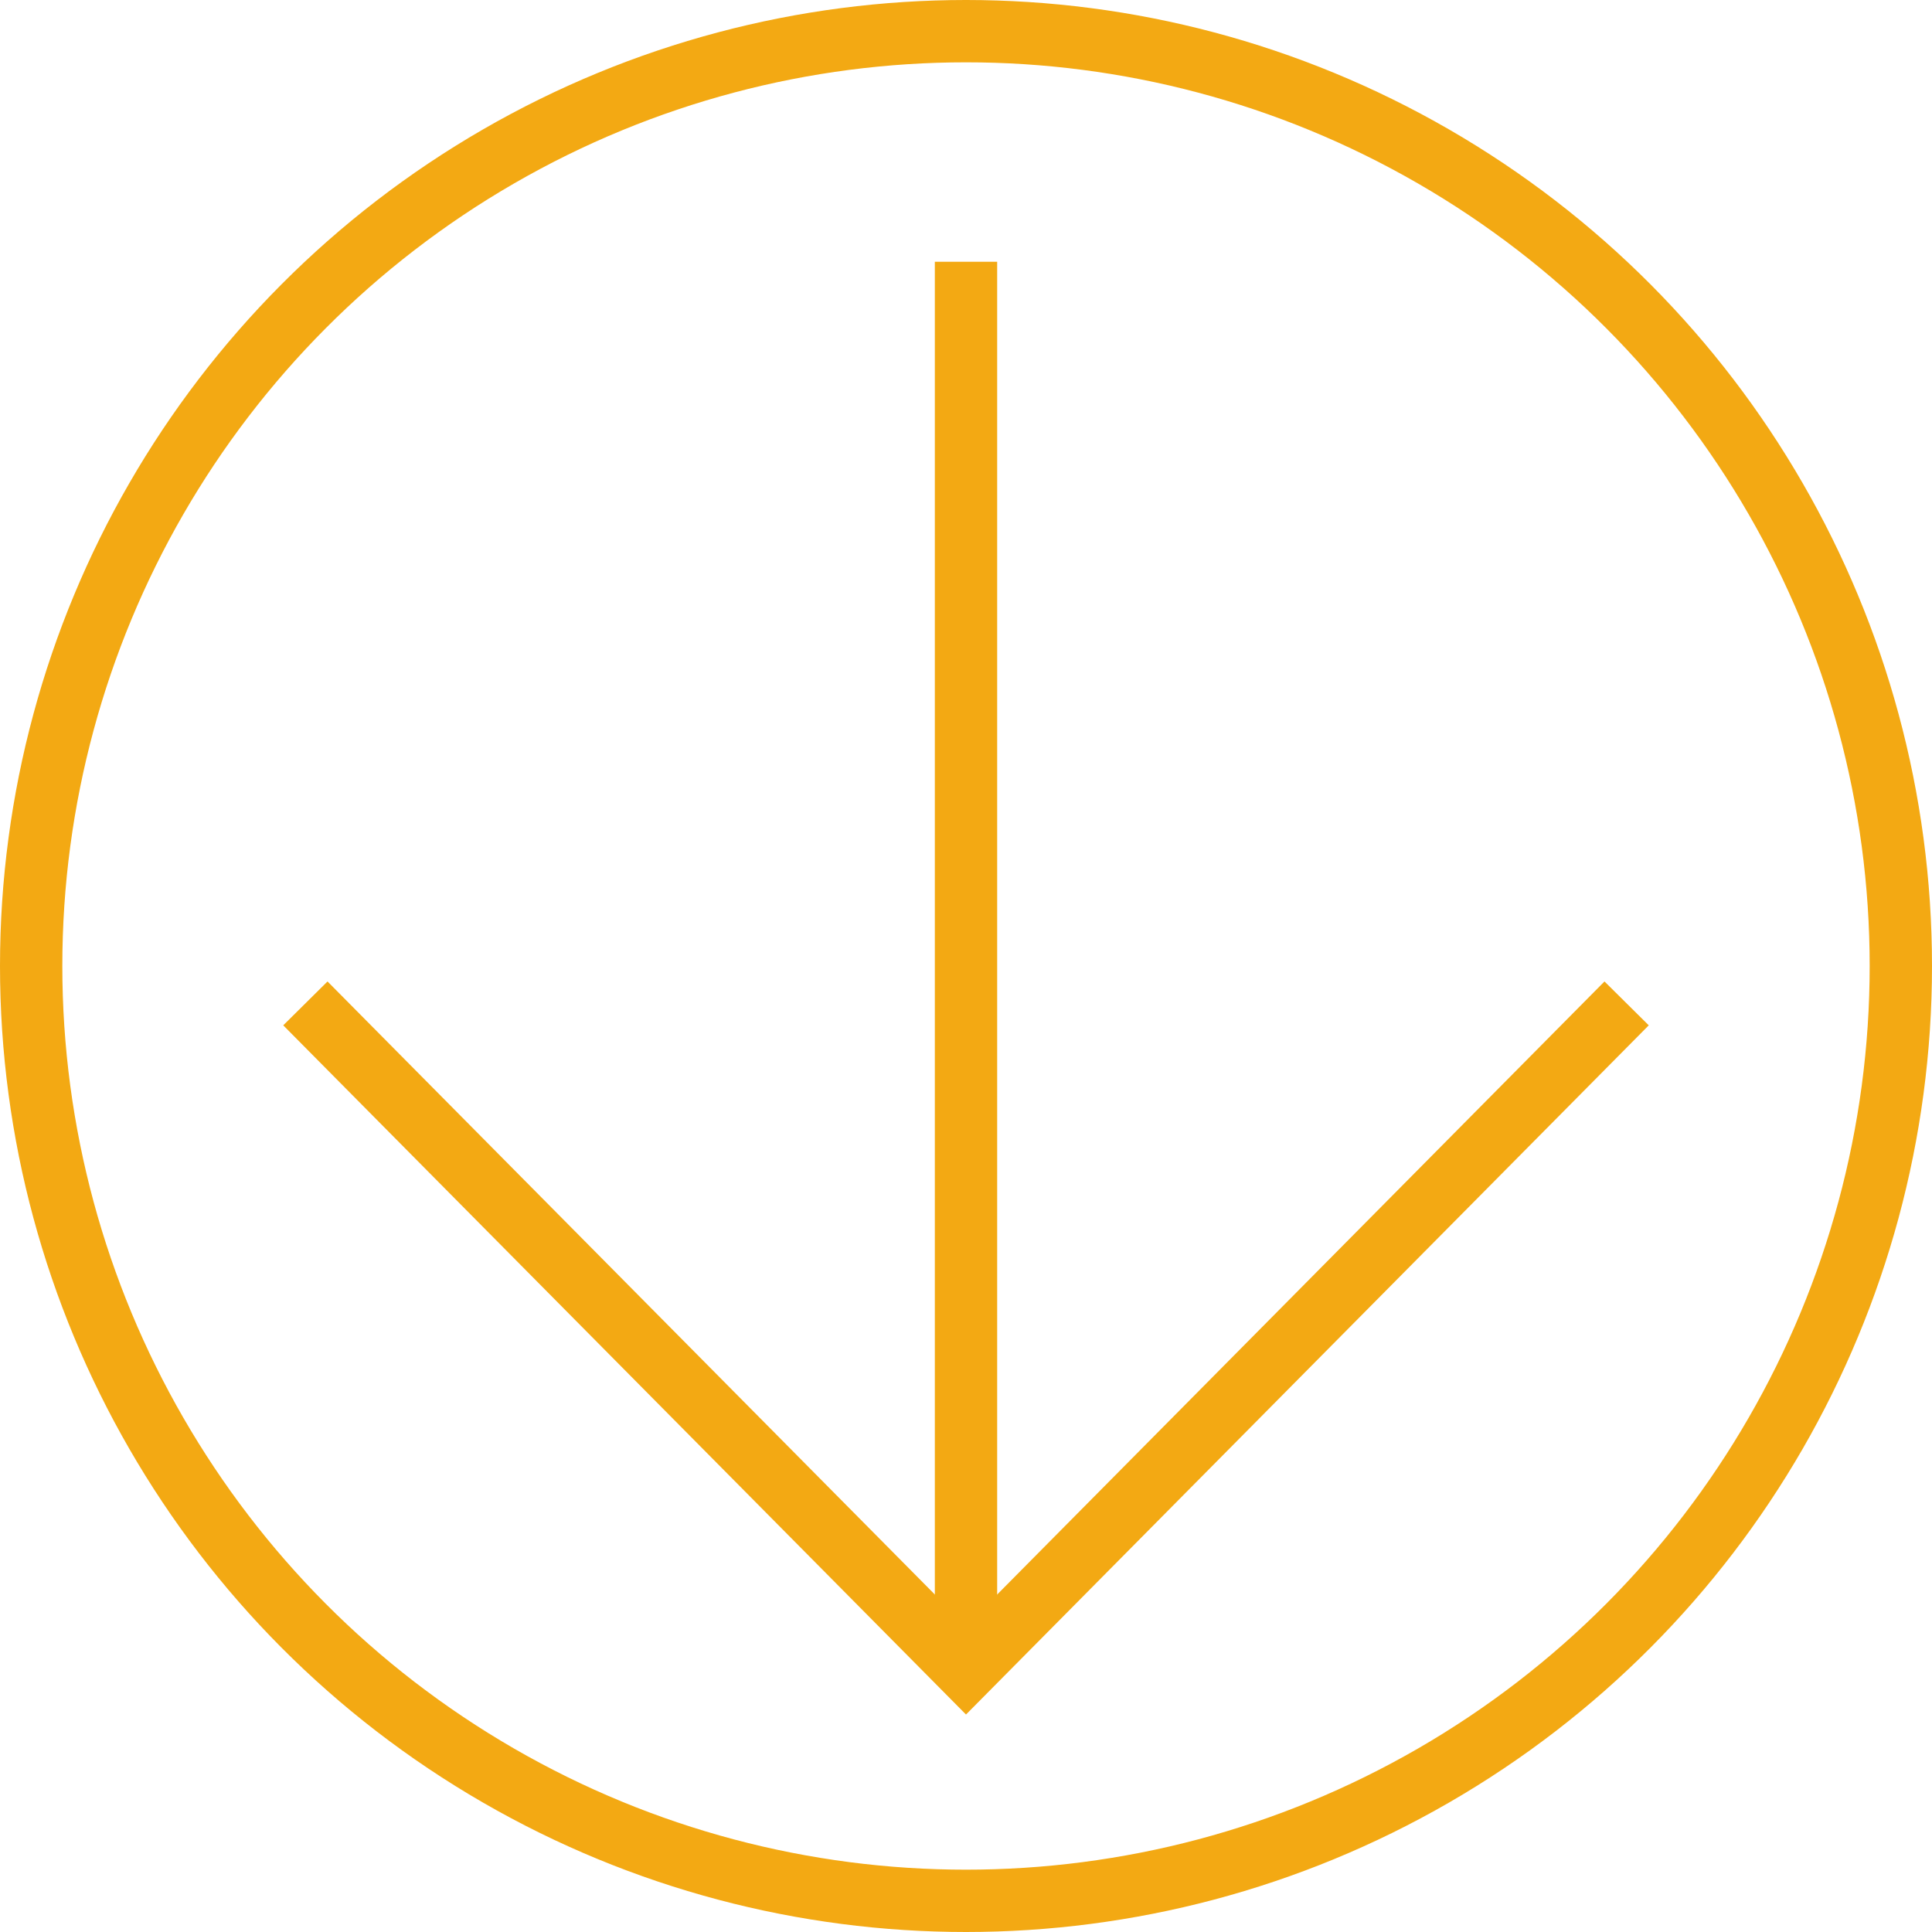
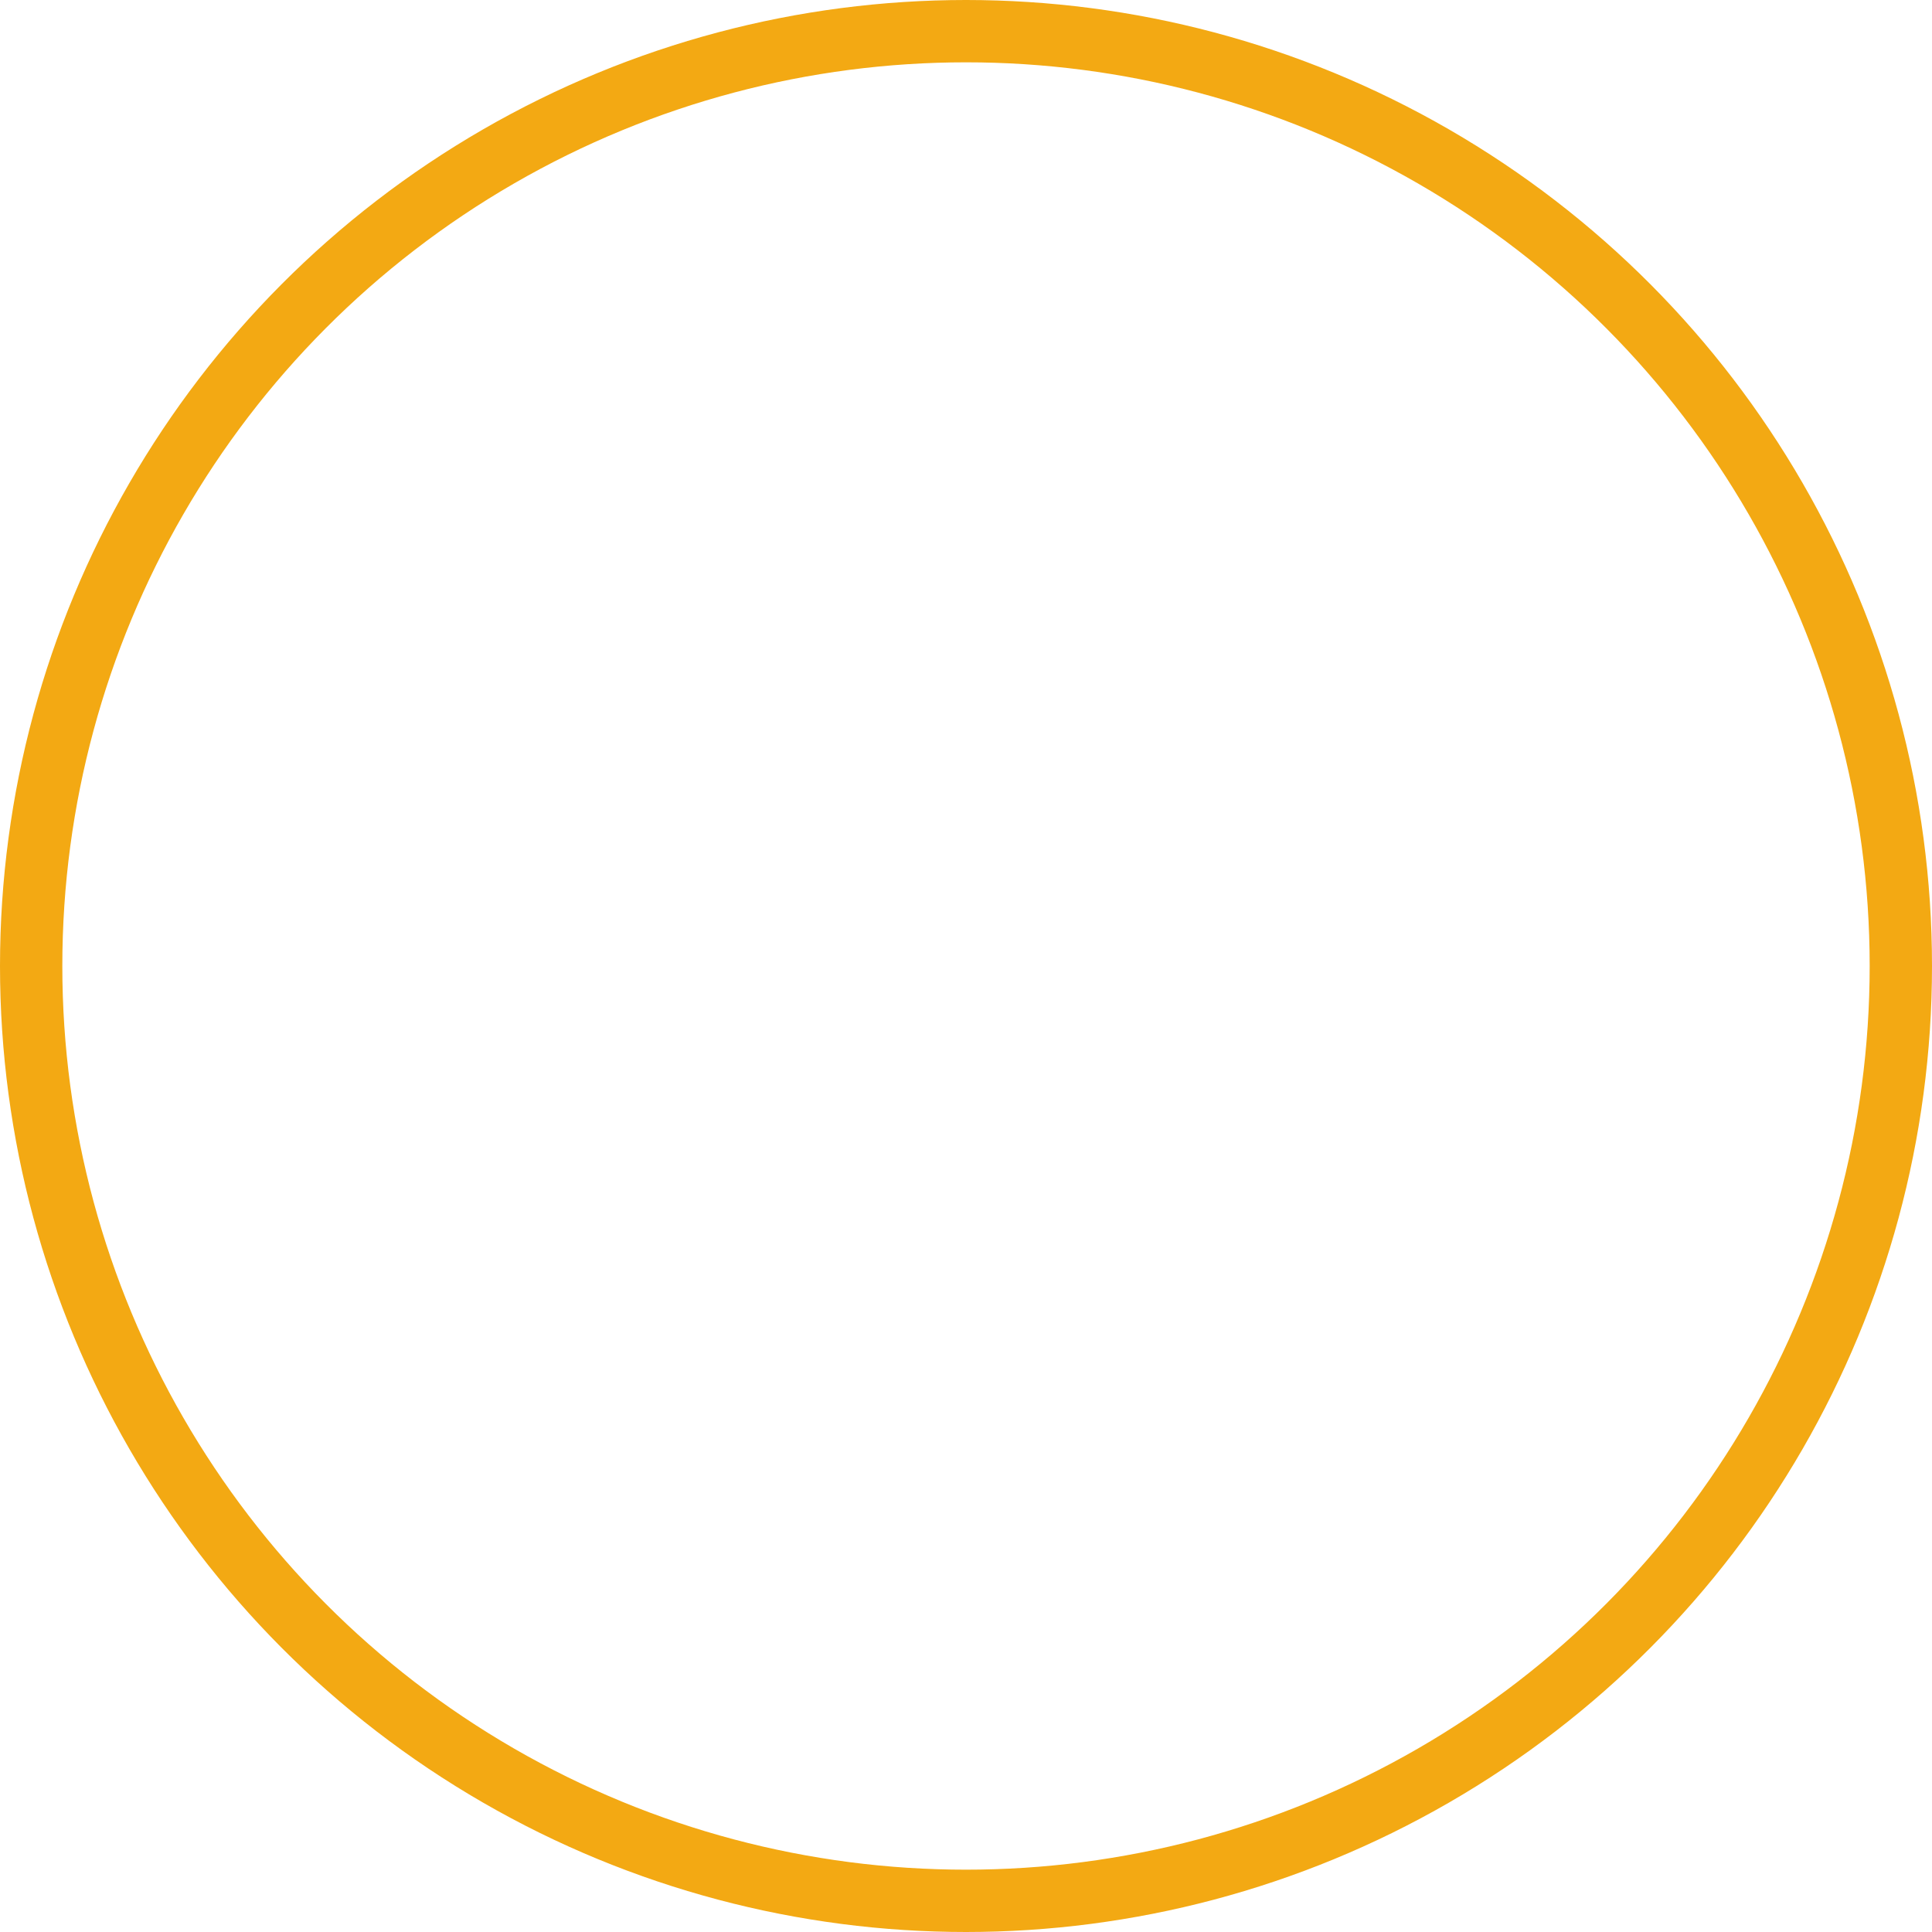
<svg xmlns="http://www.w3.org/2000/svg" version="1.1" id="_レイヤー_2" x="0px" y="0px" viewBox="0 0 31 31" style="enable-background:new 0 0 31 31;" xml:space="preserve">
  <style type="text/css">
	.st0{fill:none;stroke:#F3A913;stroke-miterlimit:10;}
</style>
  <g id="_レイヤー_1-2">
    <g>
      <g>
-         <polyline class="st0" points="26.1,16.1 15.5,26.8 4.9,16.1    " />
-         <line class="st0" x1="15.5" y1="26.8" x2="15.5" y2="4.2" />
-       </g>
+         </g>
      <circle class="st0" cx="15.5" cy="15.5" r="15" />
    </g>
  </g>
</svg>